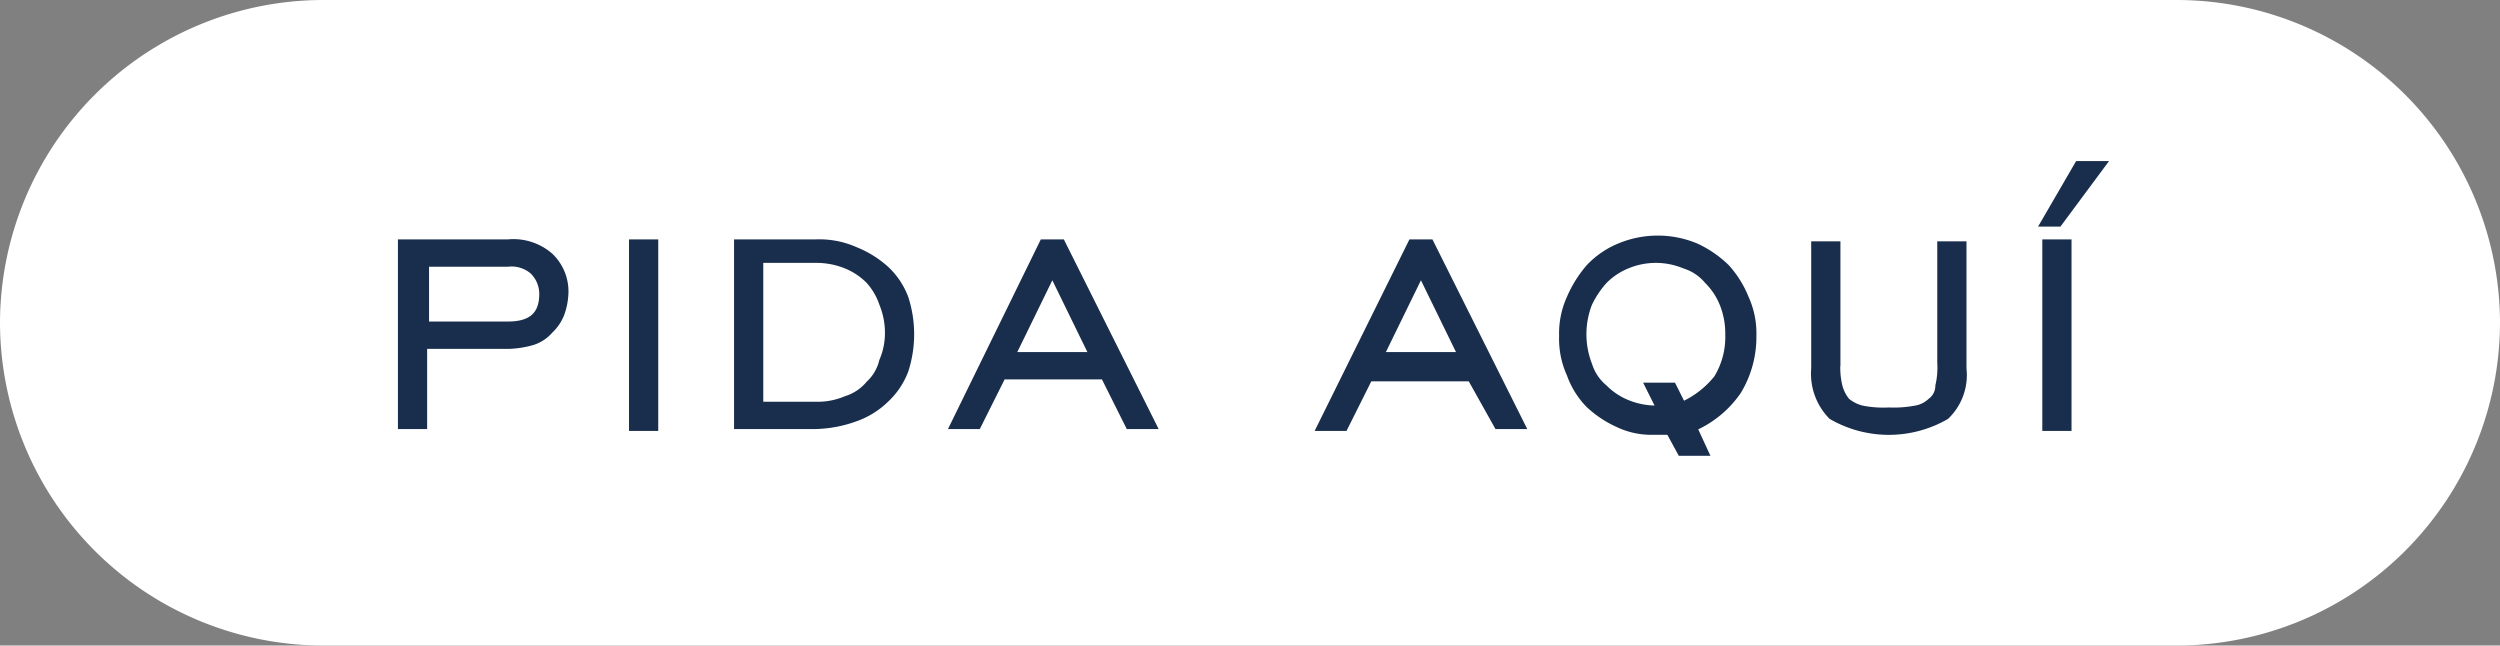
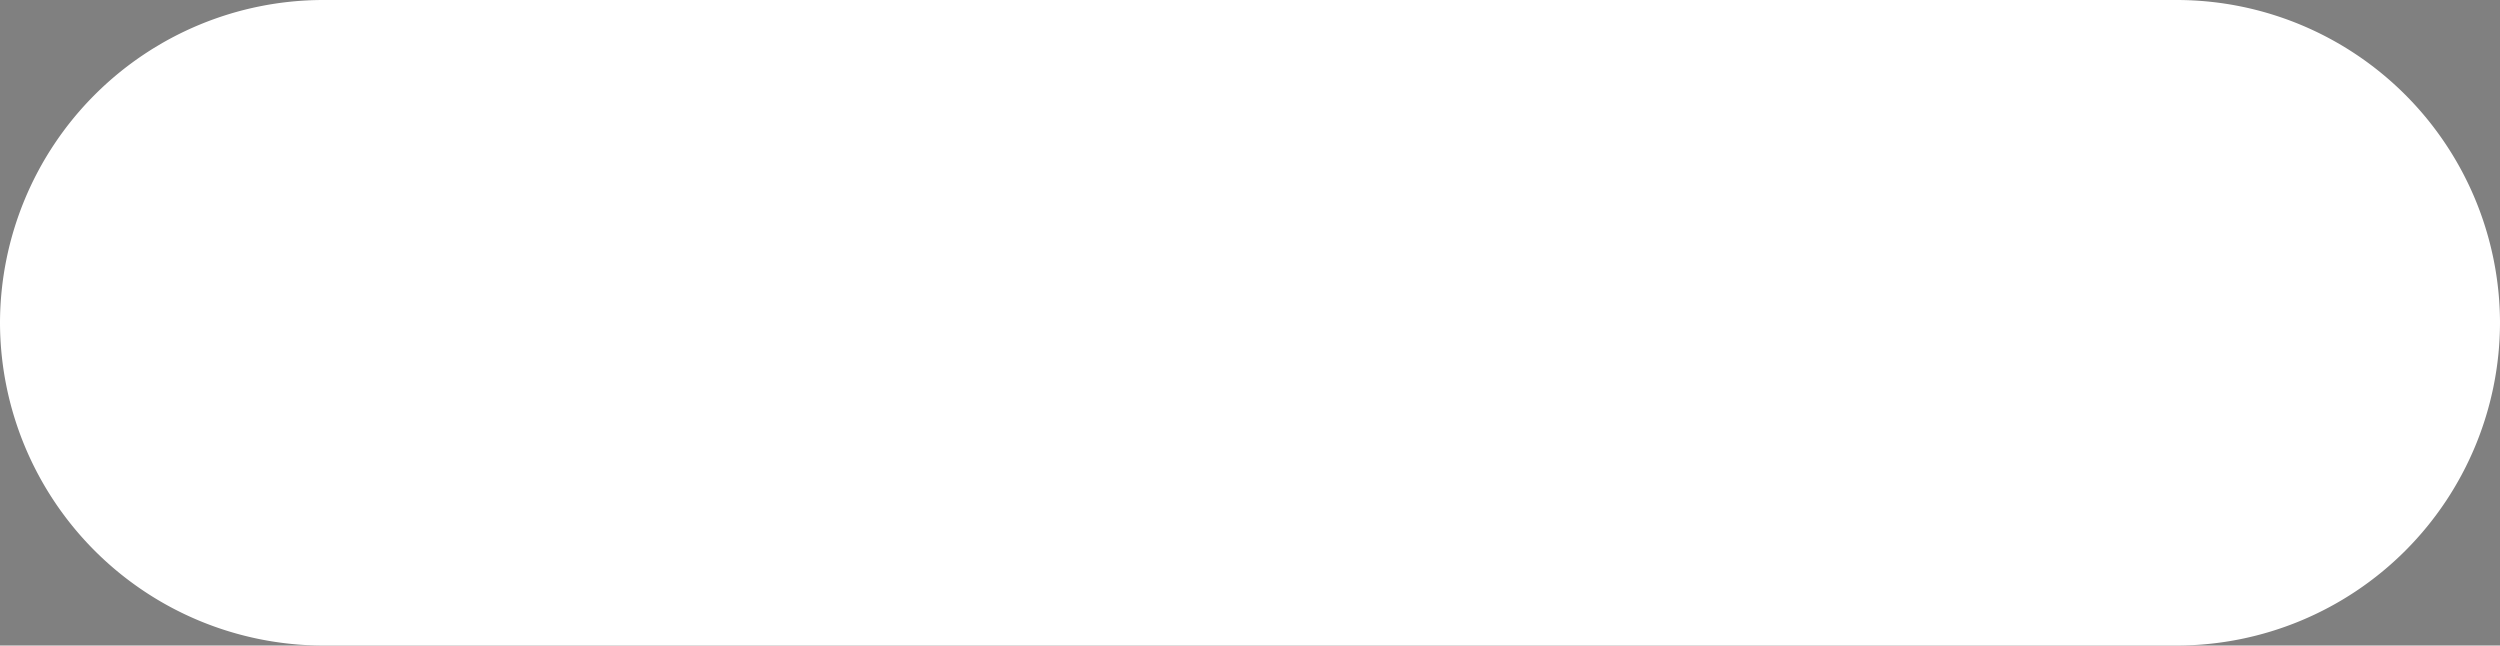
<svg xmlns="http://www.w3.org/2000/svg" viewBox="0 0 130.9 33.8">
  <rect x="0" y="0" width="130.9" height="33.8" fill="#808080" stroke="none" />
  <g data-name="Layer 2">
    <g data-name="Capa 1">
-       <path d="M114 33.8H16.9A16.94 16.94 0 010 16.9 16.94 16.94 0 0116.9 0H114a16.94 16.94 0 0116.9 16.9A16.94 16.94 0 01114 33.8z" fill="#fff" />
-       <path d="M21.1 12.7h5.5a2.92 2.92 0 012.2.7 2.56 2.56 0 01.8 1.9 3.59 3.59 0 01-.2 1.1 2.36 2.36 0 01-.6.9 2 2 0 01-.9.6 5 5 0 01-1.2.2h-4.5v4.2H21v-9.6zm5.5 4.3c1.2 0 1.8-.5 1.8-1.6a1.66 1.66 0 00-.5-1.2 1.7 1.7 0 00-1.3-.4h-4.3V17zm6.5-4.3h1.2v9.7h-1.2zm9.6 0a4.64 4.64 0 012.1.4 5.37 5.37 0 011.6 1 4 4 0 011 1.5 6.17 6.17 0 010 3.8 4 4 0 01-1 1.5 4.35 4.35 0 01-1.6 1 6.54 6.54 0 01-2.1.4h-4.1v-9.6zm-2.9 1.1v7.4h2.9a3.81 3.81 0 001.6-.3 2.55 2.55 0 001.2-.8 2.4 2.4 0 00.7-1.2 3.65 3.65 0 00.3-1.5 4 4 0 00-.3-1.5 3.46 3.46 0 00-.7-1.2 3.6 3.6 0 00-1.2-.8 4.15 4.15 0 00-1.6-.3h-2.9zm14.8-1.1h1l4.8 9.6h-1.3l-1.3-2.6h-5.3l-1.3 2.6h-1.3zm2.6 5.9l-2.1-4.3-2.1 4.3zm16.7-5.9h1l4.8 9.6h-1.3L77 19.8h-5.3l-1.3 2.6h-1.3zm2.6 5.9l-2.1-4.3-2.1 4.3zm10.9 4h-.8a4.06 4.06 0 01-1.9-.4 5.6 5.6 0 01-1.5-1 4.35 4.35 0 01-1-1.6 4.48 4.48 0 01-.4-2 4.48 4.48 0 01.4-2 6.24 6.24 0 011-1.6 4.57 4.57 0 011.6-1.1 5.2 5.2 0 014 0 5.72 5.72 0 011.6 1.1 5.37 5.37 0 011 1.6 4.48 4.48 0 01.4 2 5.47 5.47 0 01-.8 2.9 5.49 5.49 0 01-2.3 1.9l.6 1.3H88zm-1.1-2.4h1.3l.5 1a4.89 4.89 0 001.8-1.4 4.14 4.14 0 00.6-2.3 4.15 4.15 0 00-.3-1.6 3.6 3.6 0 00-.8-1.2 2.55 2.55 0 00-1.2-.8 3.9 3.9 0 00-3 0 3.6 3.6 0 00-1.2.8 5 5 0 00-.8 1.2 4.42 4.42 0 000 3.2 2.55 2.55 0 00.8 1.2 3.6 3.6 0 001.2.8 4 4 0 001.5.3h.2zm9.9-1.2a4.12 4.12 0 00.1 1.2 2 2 0 00.4.8 2 2 0 00.8.4 5.72 5.72 0 001.4.1 6.15 6.15 0 001.4-.1 1.51 1.51 0 00.8-.4 1 1 0 00.4-.8 4.12 4.12 0 00.1-1.2v-6.2h1.2v6.5a3 3 0 01-.9 2.5 6 6 0 01-6 0 3.18 3.18 0 01-.9-2.5v-6.5h1.2zm10.8-7.3l1.8-3.1h1.3l-2.3 3.1zm.1 1h1.2v9.7h-1.2z" fill="#192d4d" stroke="#192d4d" stroke-miterlimit="10" stroke-width=".33" />
+       <path d="M114 33.8H16.9A16.94 16.94 0 010 16.9 16.94 16.94 0 0116.9 0H114a16.94 16.94 0 0116.9 16.9A16.94 16.94 0 01114 33.8" fill="#fff" />
    </g>
  </g>
</svg>